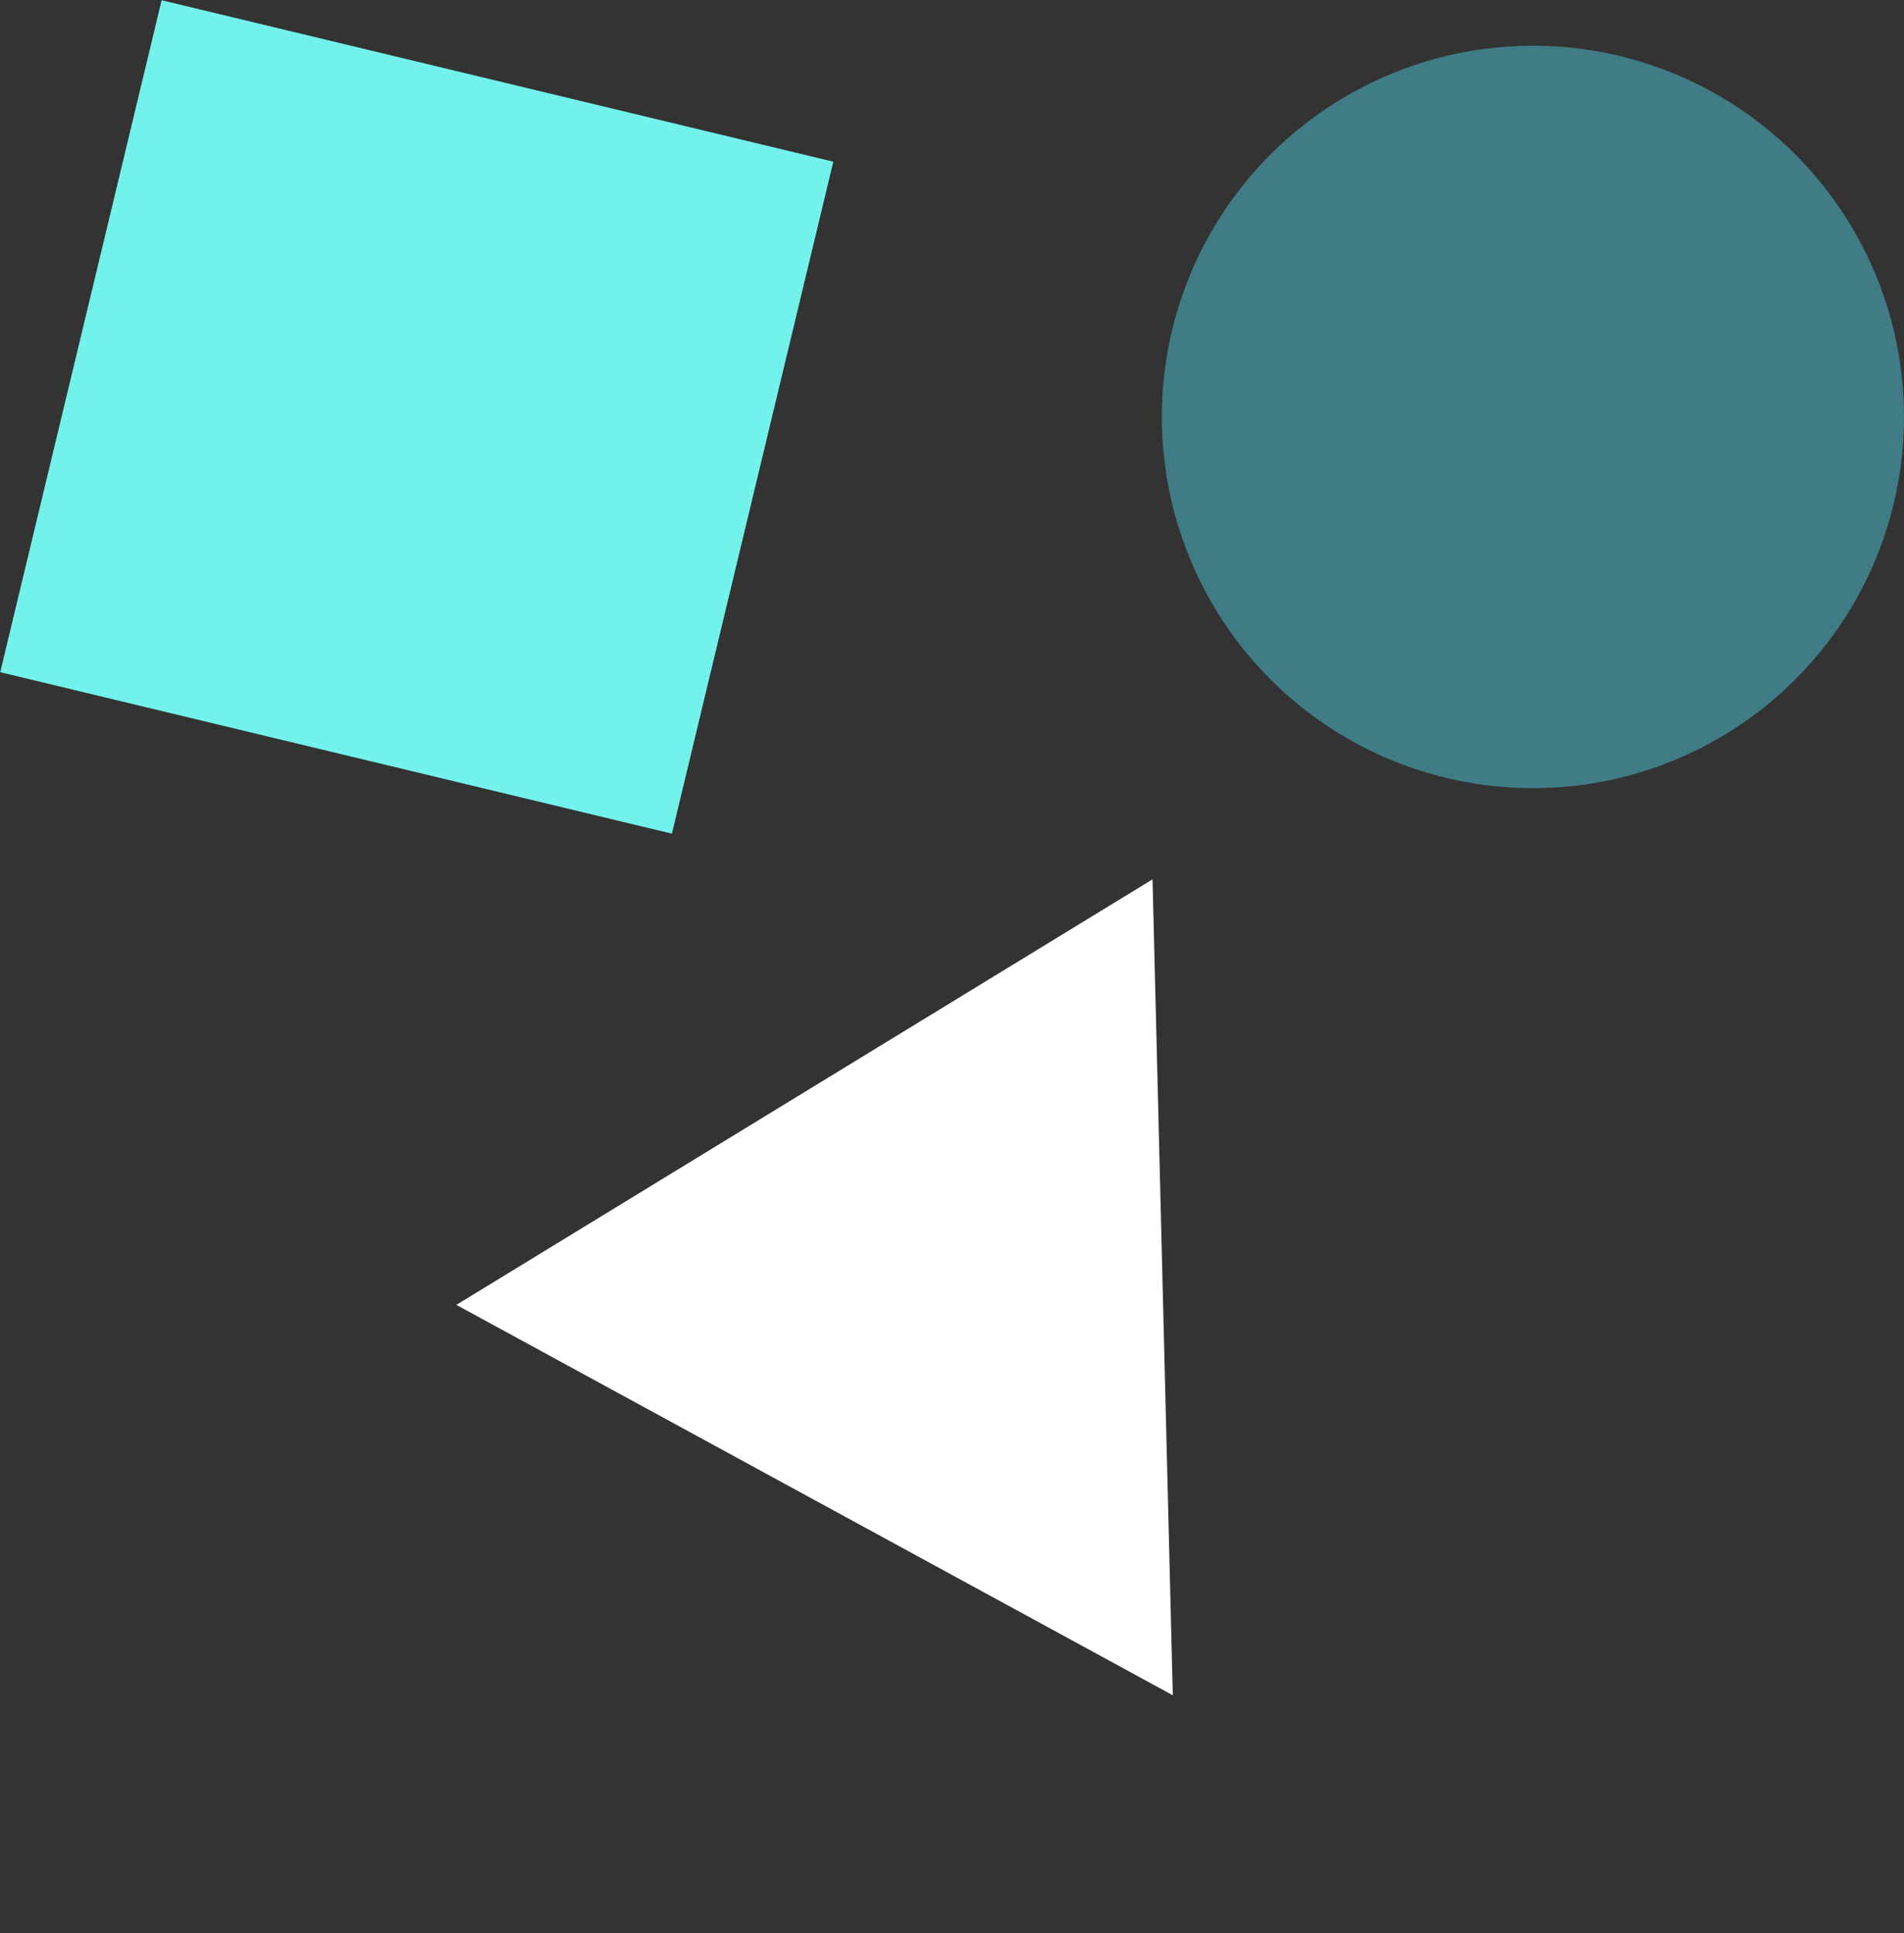
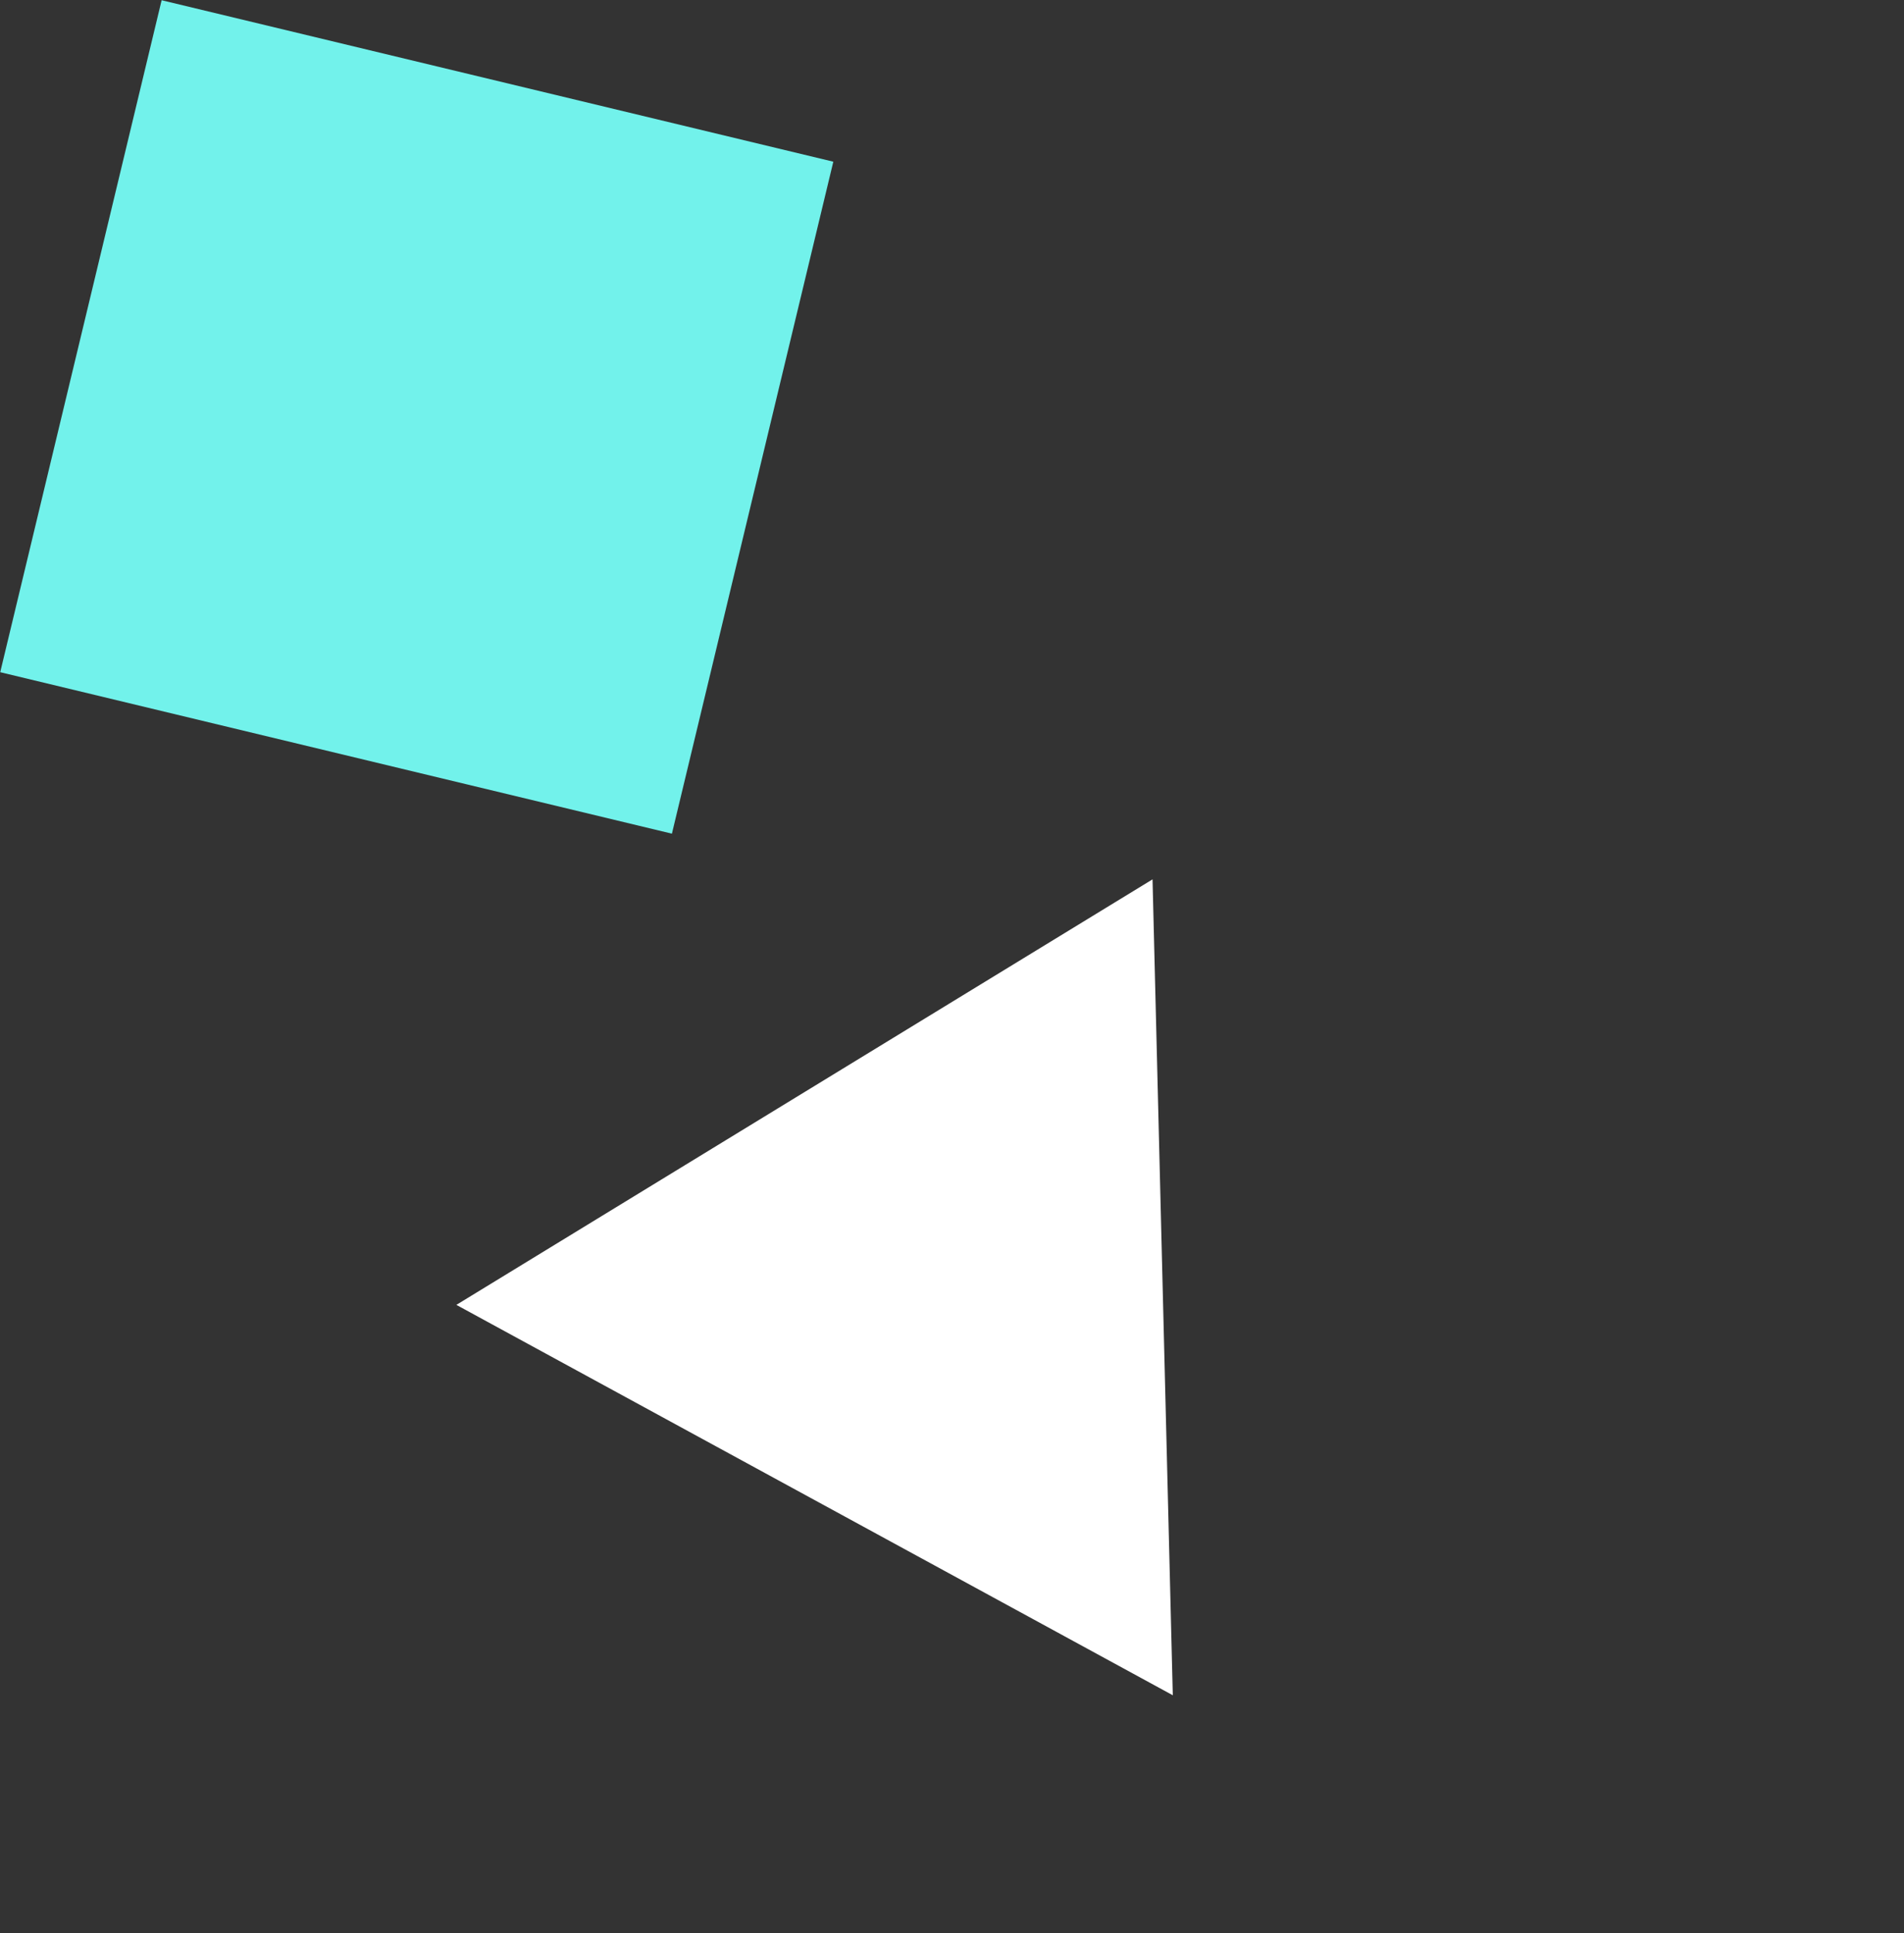
<svg xmlns="http://www.w3.org/2000/svg" width="667" height="677" viewBox="0 0 667 677" fill="none">
  <rect x="0" y="0" width="667" height="677" fill="#333333" stroke="none" />
  <rect x="56.621" y="0.078" width="242" height="242" transform="rotate(13.512 56.621 0.078)" fill="#72F2EB" />
  <path d="M403.748 307.924L410.849 593.624L159.875 456.924L403.748 307.924Z" fill="white" />
-   <circle cx="537" cy="146" r="130" fill="#3F7C85" />
</svg>